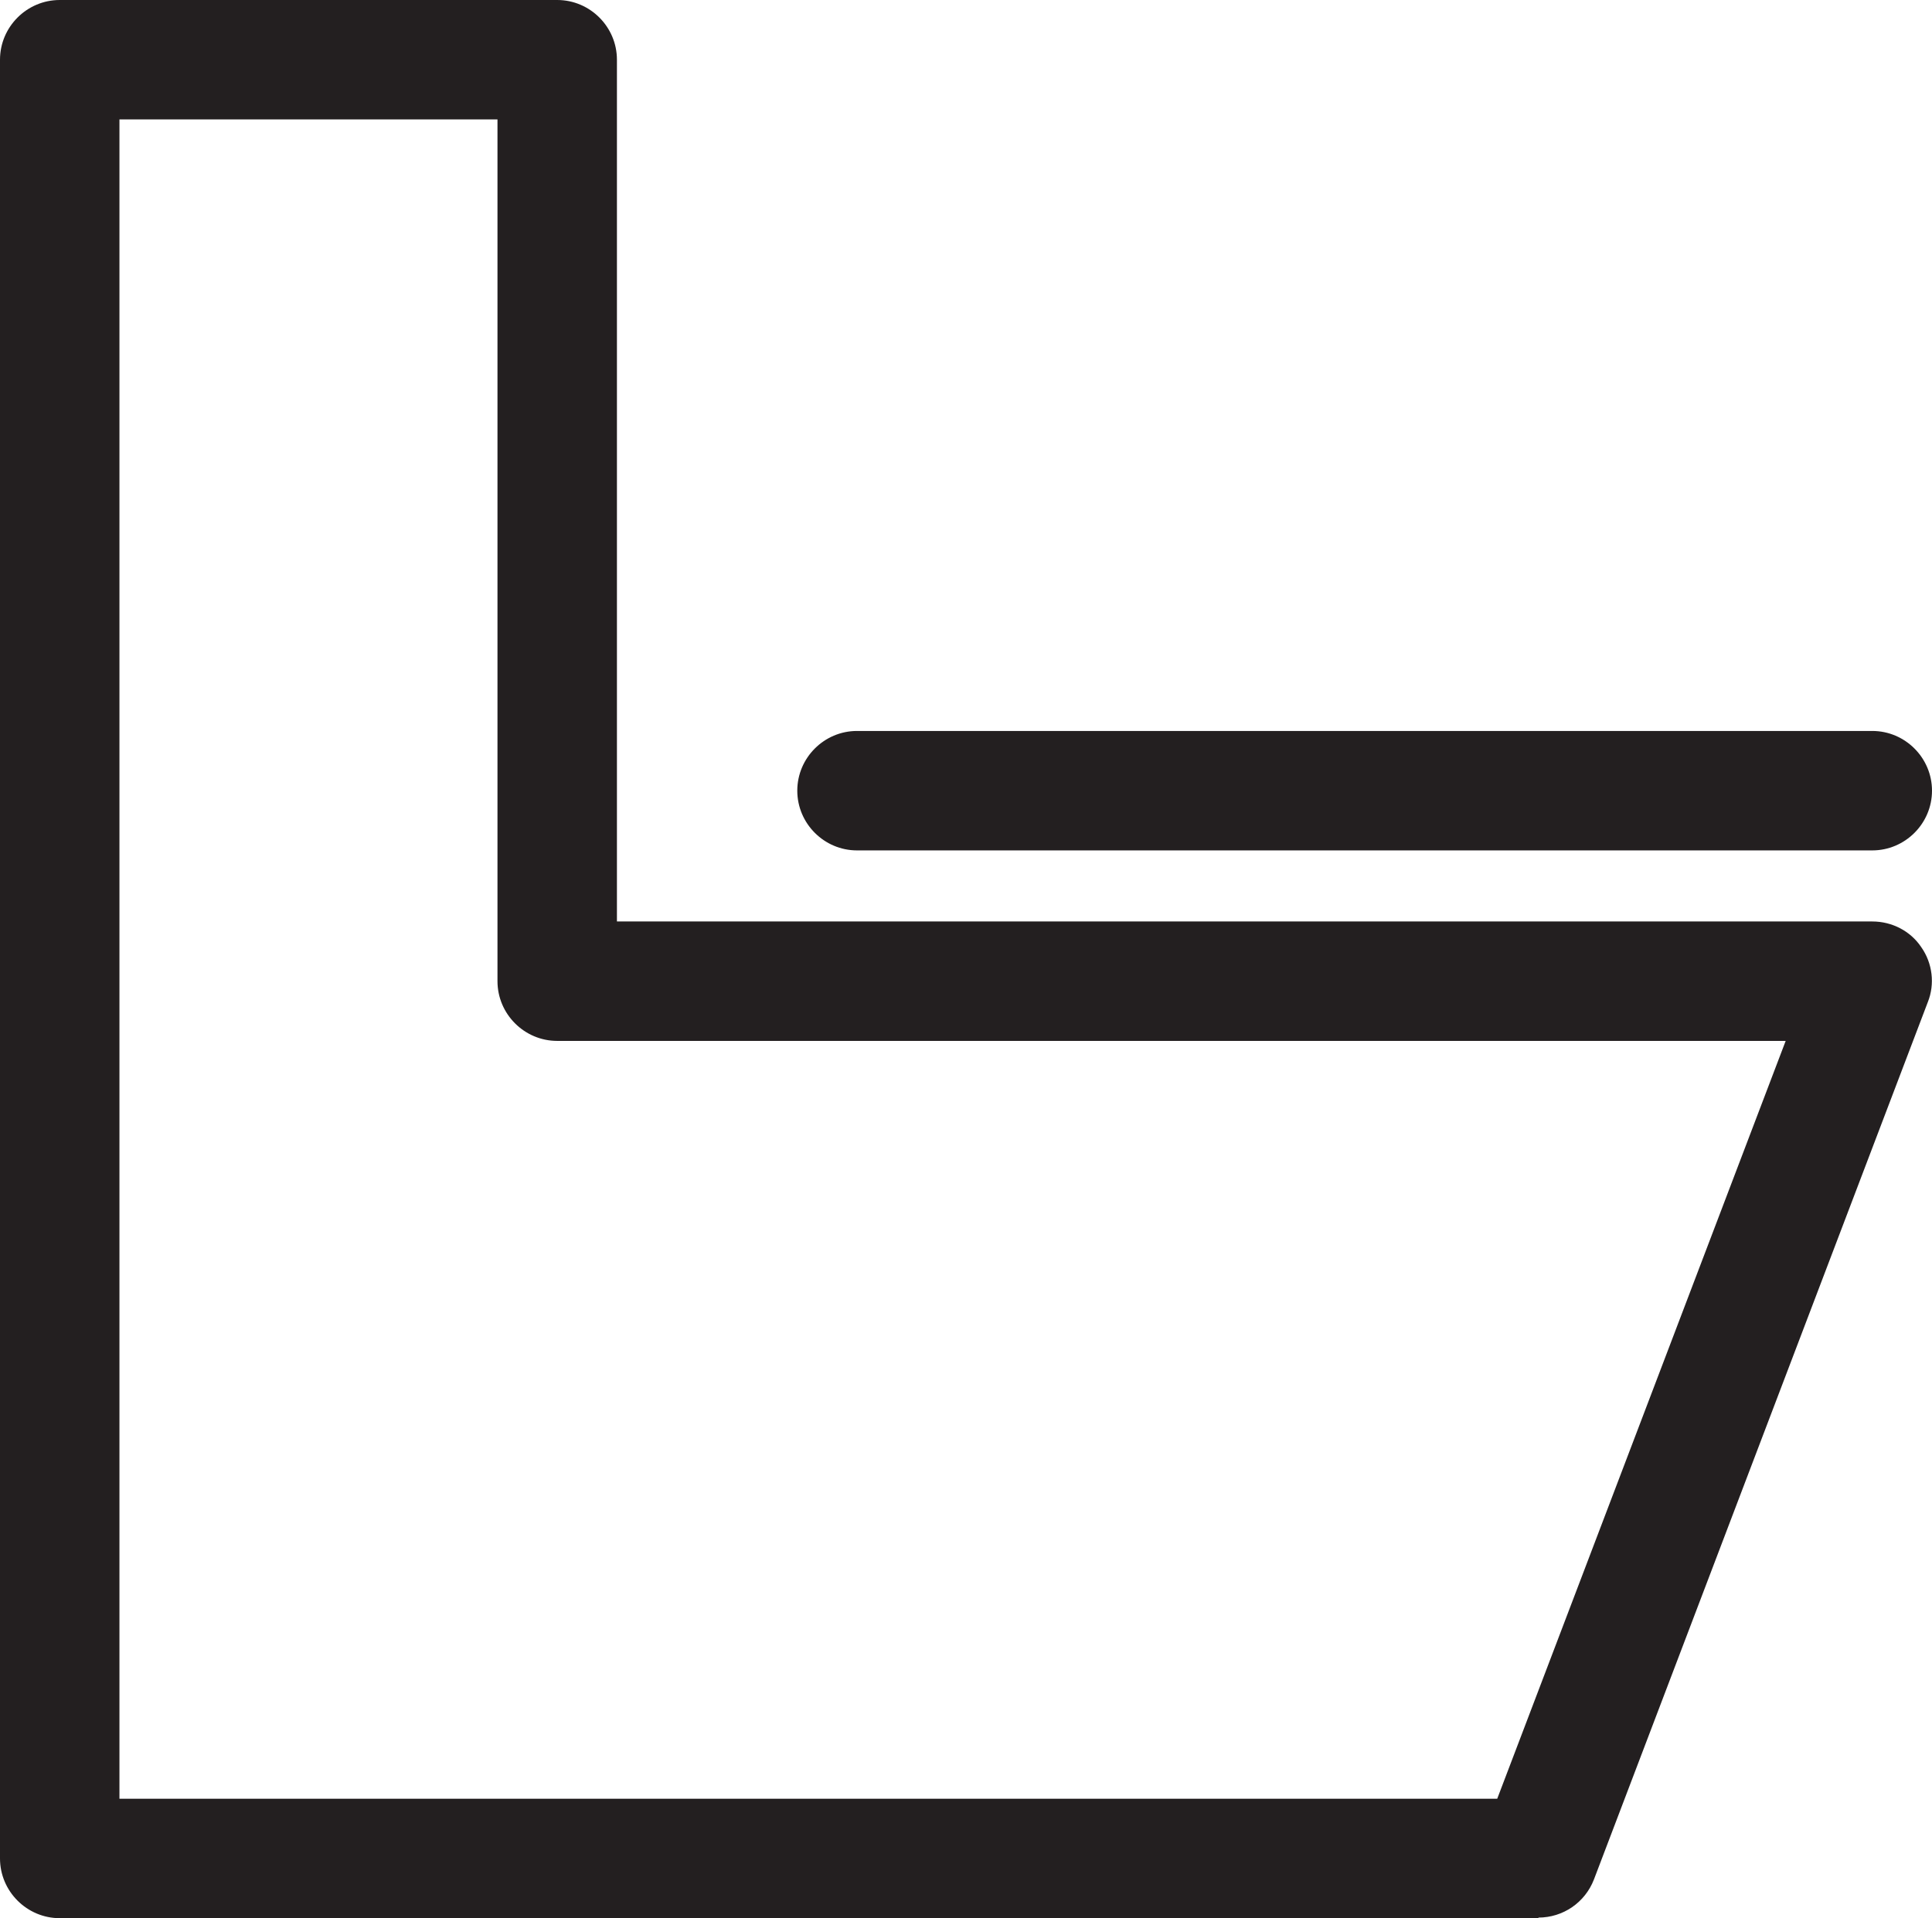
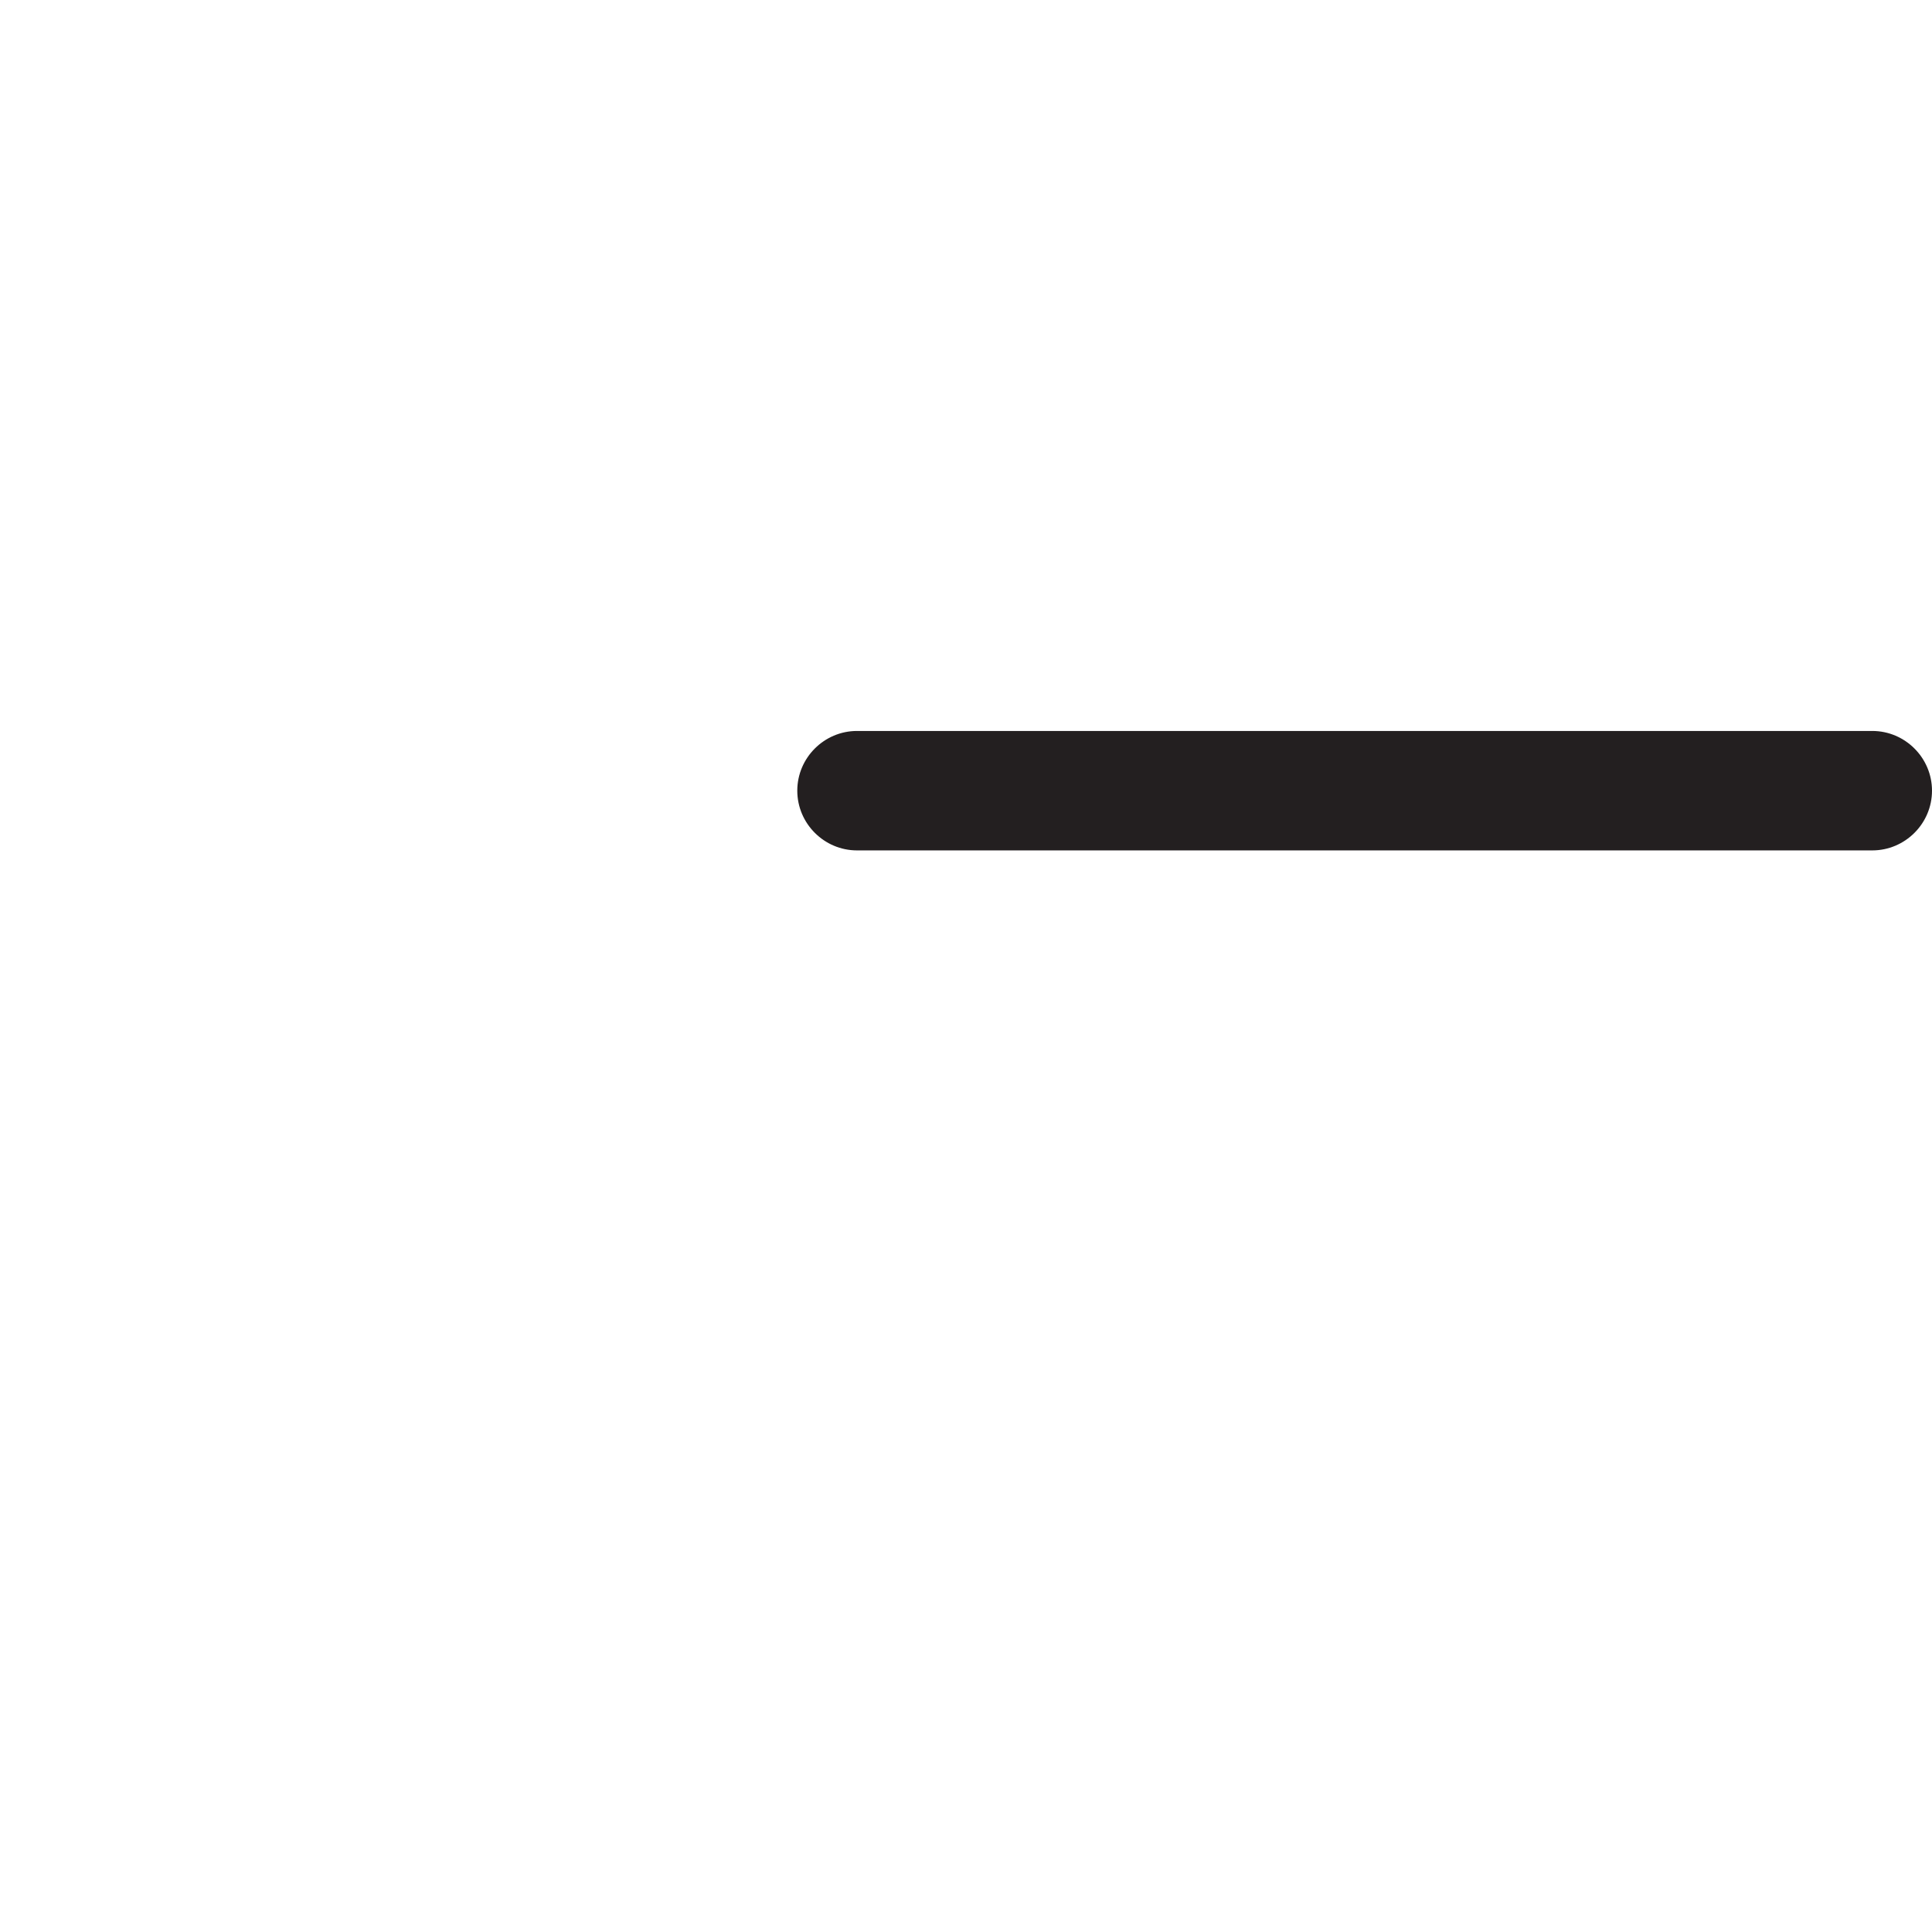
<svg xmlns="http://www.w3.org/2000/svg" id="Layer_2" data-name="Layer 2" viewBox="0 0 32.35 32.12">
  <defs>
    <style>
      .cls-1 {
        fill: #231f20;
      }
    </style>
  </defs>
  <g id="icons">
-     <path class="cls-1" d="M25.76,32.12H1c-.55,0-1-.45-1-1V1C0,.45.45,0,1,0h8.33c.55,0,1,.45,1,1v14.43h21.02c.33,0,.64.16.82.43.19.27.23.62.11.92l-5.59,14.69c-.15.39-.52.64-.93.64ZM2,30.12h23.07l4.83-12.69H9.33c-.55,0-1-.45-1-1V2H2v28.12Z" />
    <path class="cls-1" d="M31.35,14.24H14.35c-.55,0-1-.45-1-1s.45-1,1-1h17c.55,0,1,.45,1,1s-.45,1-1,1Z" />
  </g>
</svg>